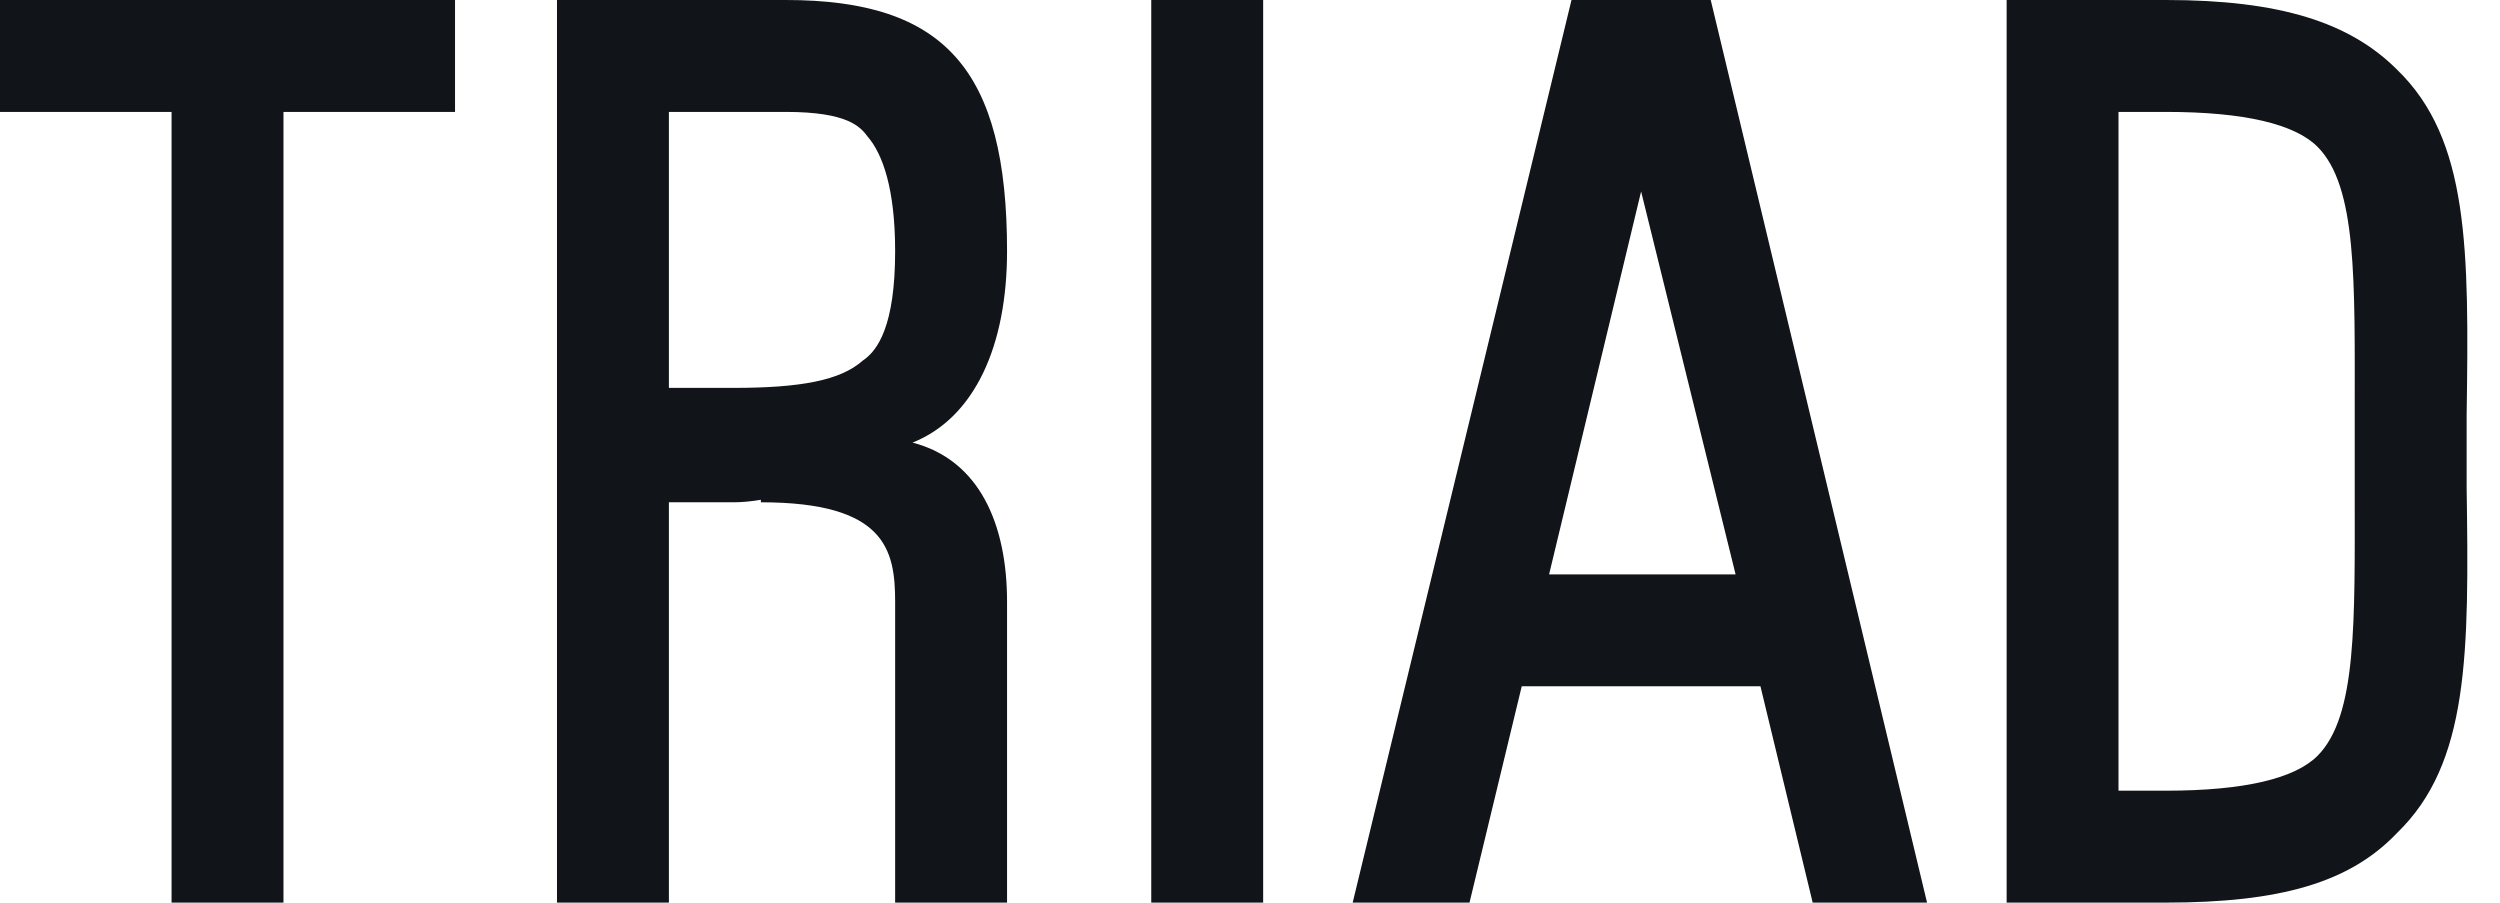
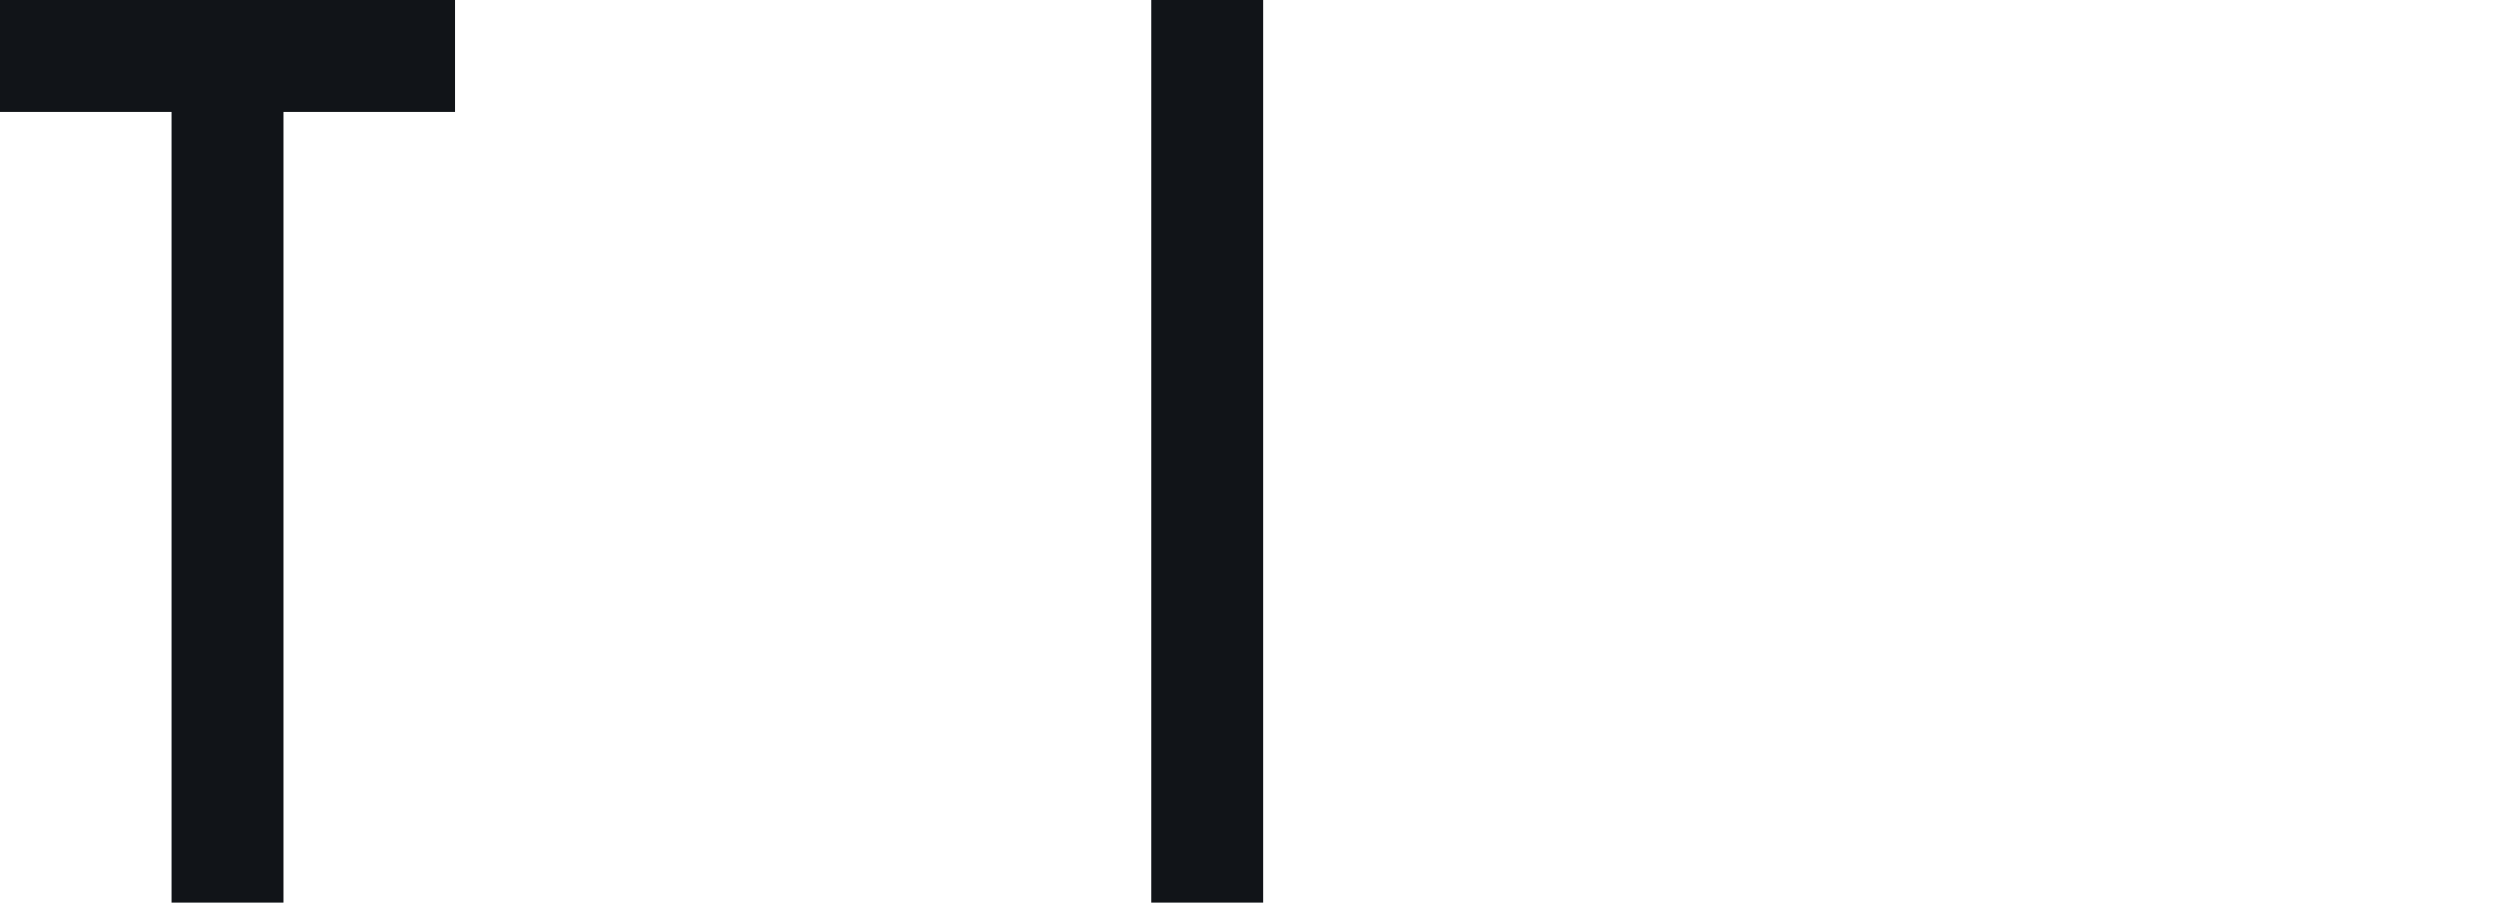
<svg xmlns="http://www.w3.org/2000/svg" width="100%" height="100%" viewBox="0 0 72 26" version="1.1" xml:space="preserve" style="fill-rule:evenodd;clip-rule:evenodd;stroke-linejoin:round;stroke-miterlimit:2;">
-   <path d="M71.039,14.036c0.071,4.798 0.071,7.949 -2.005,9.954c-1.361,1.432 -3.366,2.005 -6.66,2.005l-4.583,0l-0,-25.995l4.583,0c3.294,0 5.299,0.645 6.66,2.005c2.076,2.005 2.076,5.156 2.005,9.954l-0,2.077Zm-3.223,0.071l0,-2.219c0,-3.796 0.072,-6.517 -1.074,-7.663c-0.645,-0.644 -2.077,-1.002 -4.368,-1.002l-1.361,-0l0,19.549l1.361,0c2.291,0 3.723,-0.358 4.368,-1.002c1.146,-1.146 1.074,-3.867 1.074,-7.663Zm-18.547,-14.107l6.23,25.995l-3.294,0l-1.504,-6.23l-6.875,-0l-1.504,6.23l-3.365,0l6.302,-25.995l4.01,0Zm0.716,16.542l-2.721,-11.028l-2.65,11.028l5.371,0Z" style="fill:#111418;" />
  <rect x="33.156" y="0" width="3.223" height="25.995" style="fill:#111418;" />
-   <path d="M26.281,12.747c1.934,0.501 2.722,2.363 2.722,4.583l-0,8.665l-3.223,0l0,-8.665c0,-1.504 -0.286,-2.864 -3.867,-2.864l0,-0.072c-0.286,0.048 -0.549,0.072 -0.788,0.072l-1.861,-0l-0,11.529l-3.223,0l-0,-25.995l6.588,0c4.583,0 6.374,2.005 6.374,7.233c-0,2.721 -0.931,4.798 -2.722,5.514Zm-5.156,-1.576c1.934,0 3.08,-0.214 3.724,-0.787c0.43,-0.287 0.931,-1.003 0.931,-3.151c0,-1.791 -0.358,-2.793 -0.788,-3.294c-0.214,-0.287 -0.572,-0.716 -2.363,-0.716l-3.365,-0l-0,7.948l1.861,0Z" style="fill:#111418;" />
  <path d="M0,0l13.105,0l-0,3.223l-4.941,-0l-0,22.772l-3.223,0l0,-22.772l-4.941,-0l-0,-3.223Z" style="fill:#111418;fill-rule:nonzero;" />
</svg>